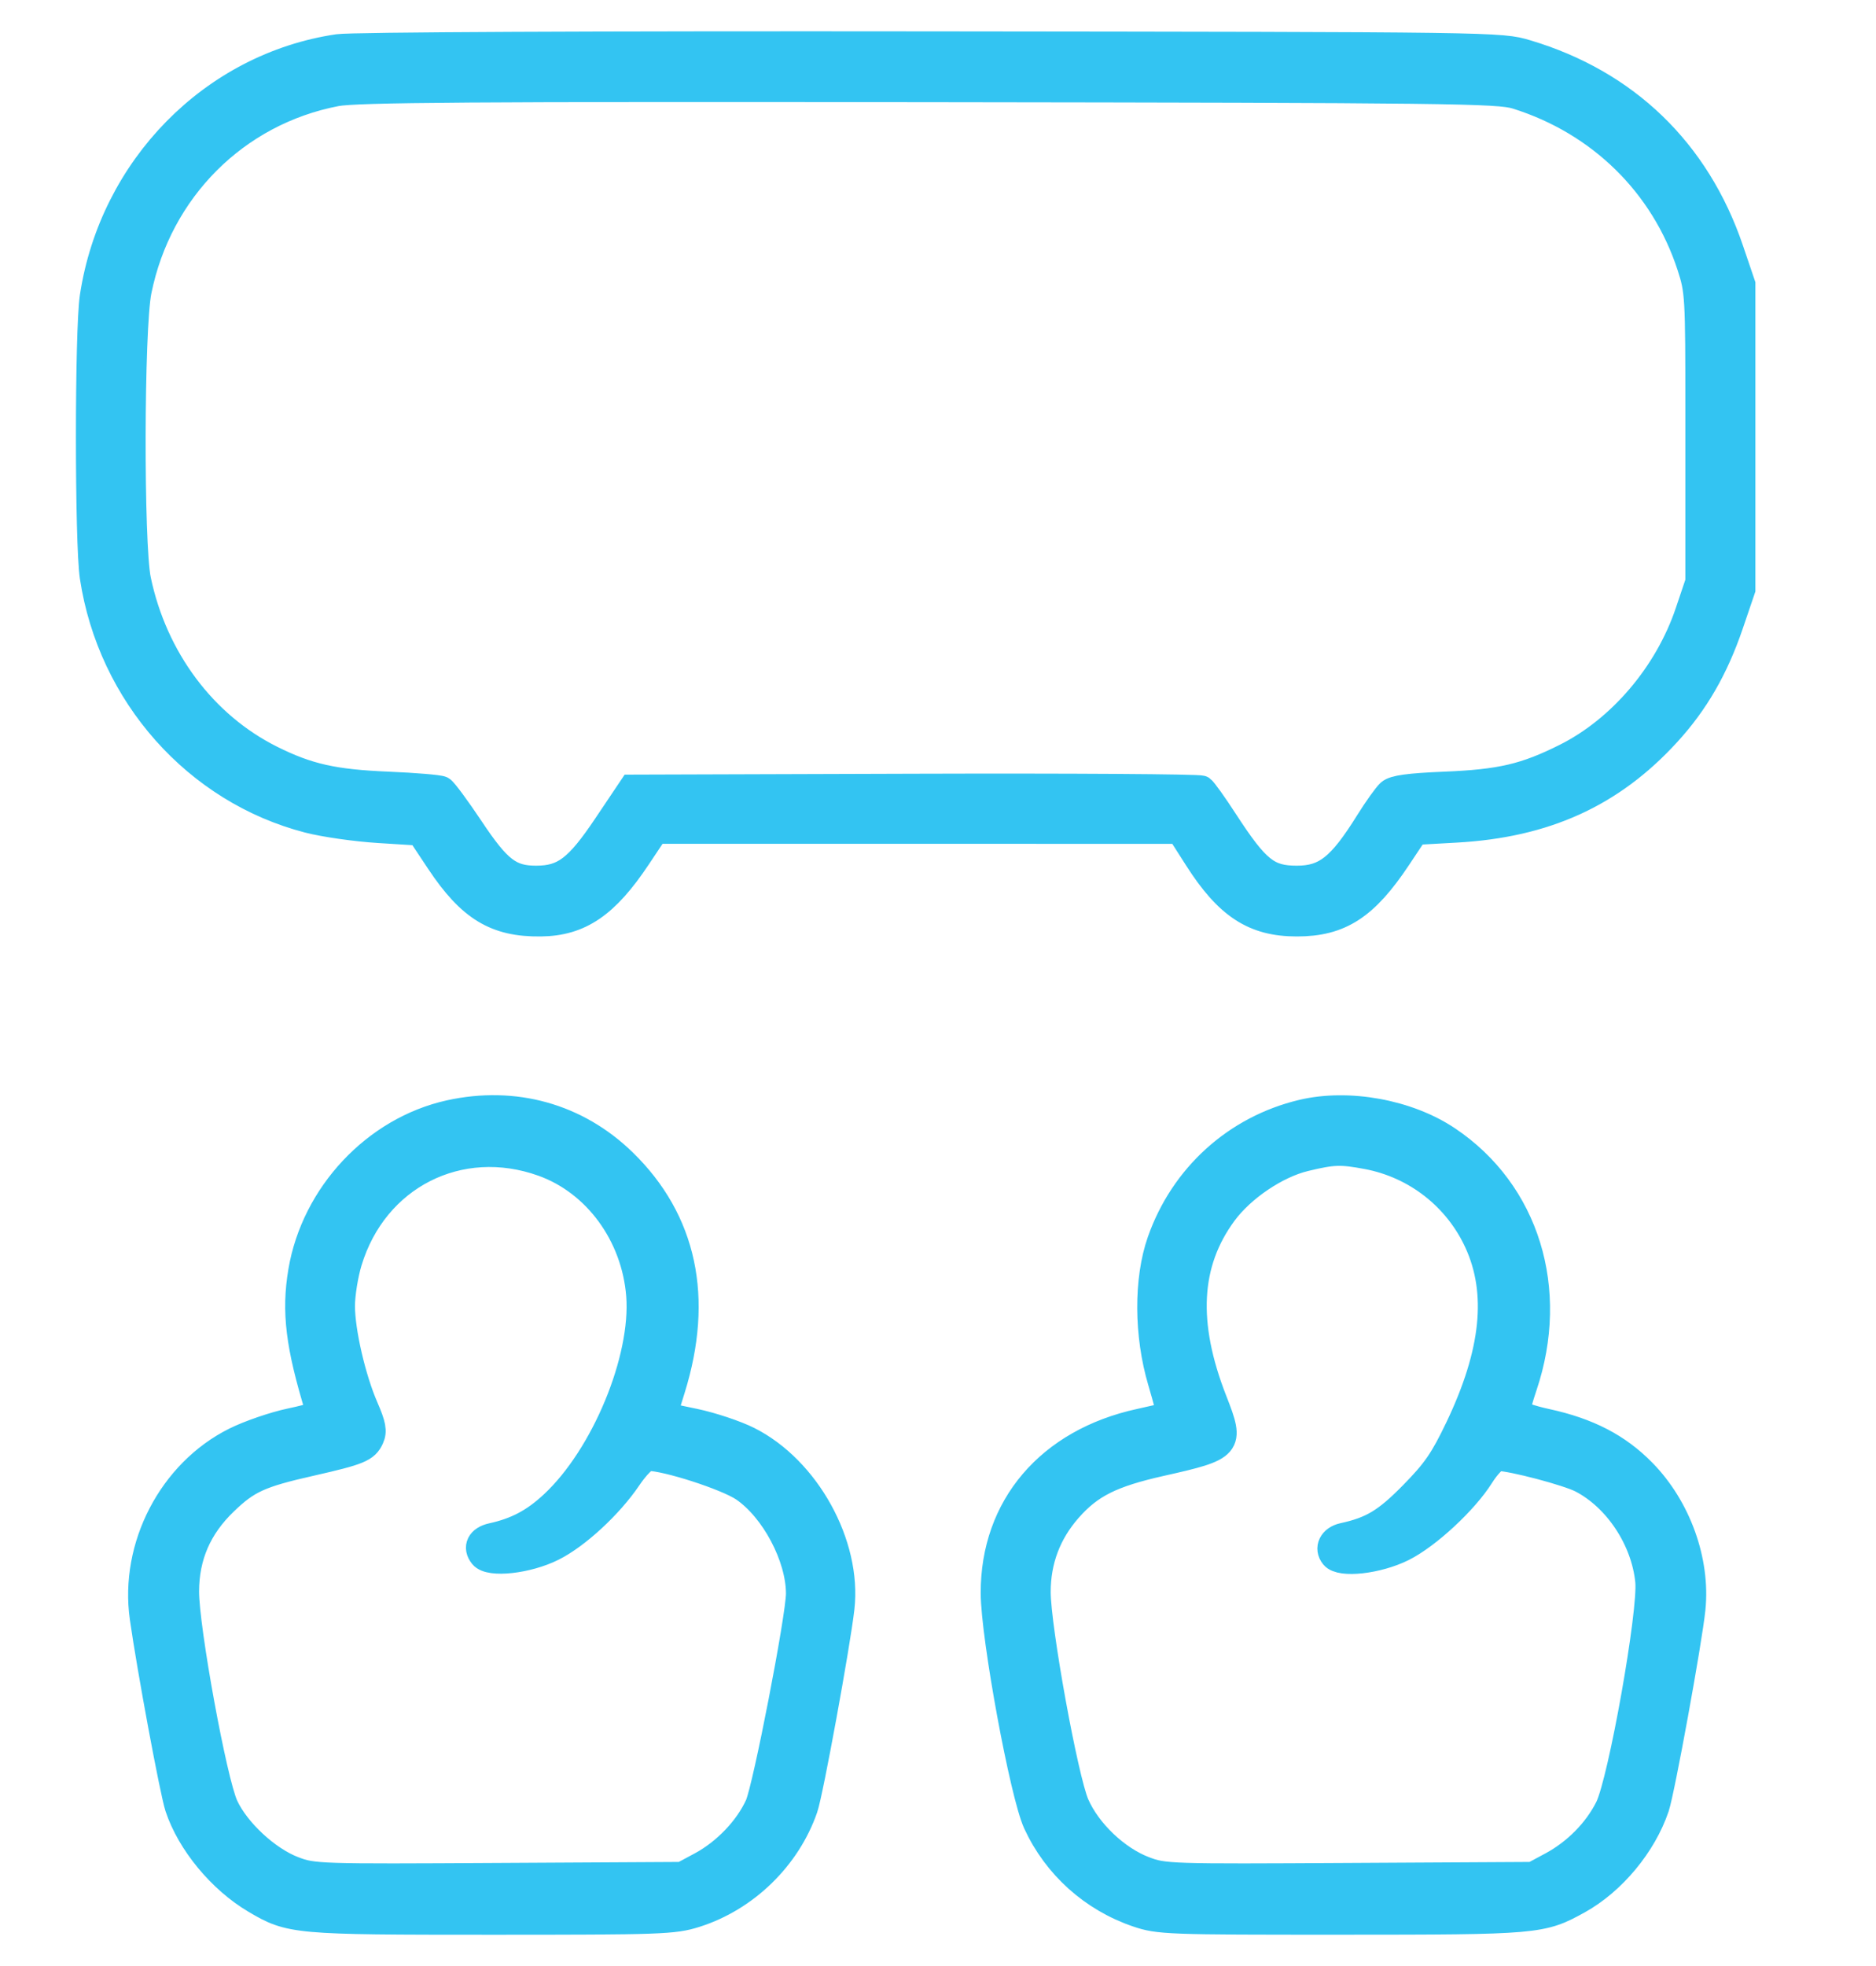
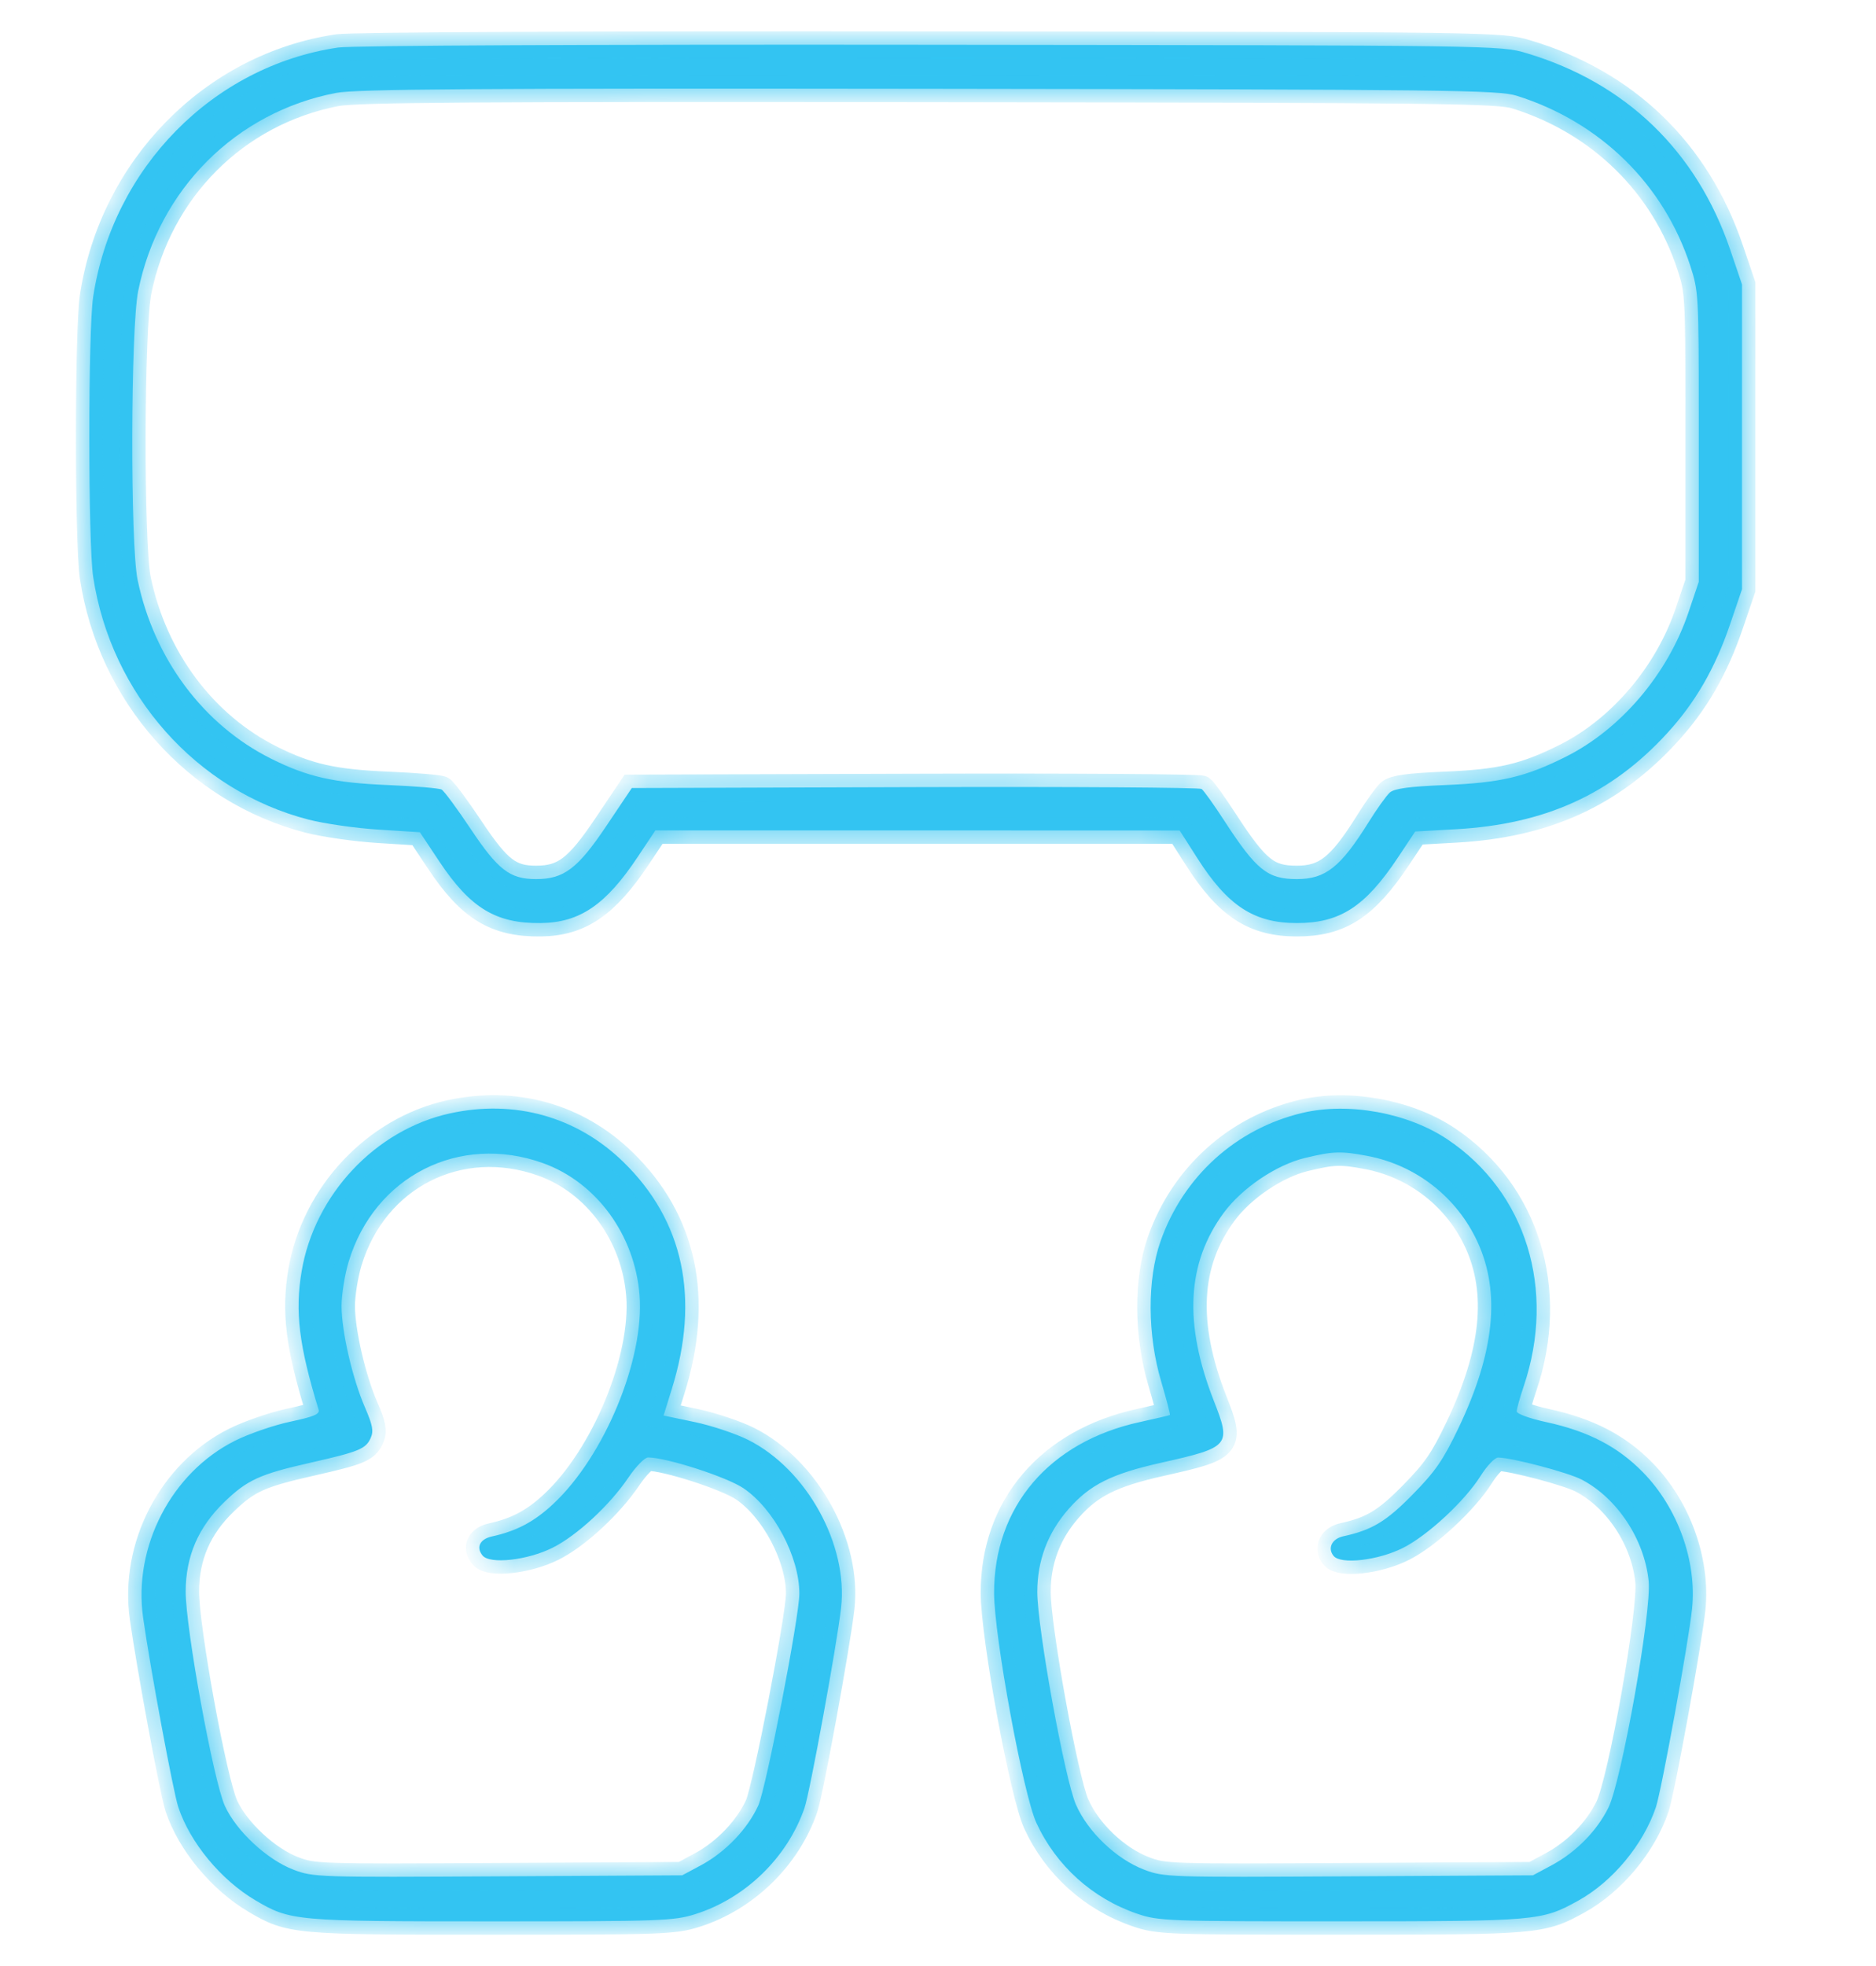
<svg xmlns="http://www.w3.org/2000/svg" width="42" height="44" viewBox="0 0 42 44" fill="none">
  <mask id="path-1-outside-1_5_160" maskUnits="userSpaceOnUse" x="1" y="0" width="39" height="44" fill="black">
-     <rect fill="white" x="1" width="39" height="44" />
    <path fill-rule="evenodd" clip-rule="evenodd" d="M7.569 1.064C4.766 1.478 2.524 3.759 2.086 6.642C1.971 7.393 1.971 12.16 2.086 12.911C2.485 15.54 4.398 17.695 6.908 18.343C7.265 18.435 7.972 18.536 8.479 18.567L9.4 18.625L9.837 19.282C10.53 20.323 11.102 20.67 12.104 20.658C12.98 20.648 13.562 20.252 14.275 19.181L14.673 18.584L20.541 18.584L26.41 18.586L26.804 19.203C27.486 20.273 28.075 20.658 29.033 20.658C30 20.658 30.563 20.294 31.295 19.194L31.684 18.609L32.598 18.558C34.593 18.447 36.076 17.773 37.324 16.41C37.957 15.72 38.398 14.956 38.734 13.969L39 13.187V9.209V6.366L38.734 5.583C37.984 3.381 36.398 1.852 34.176 1.19C33.595 1.016 33.555 1.016 20.842 1.002C13.281 0.993 7.878 1.019 7.569 1.064ZM33.956 2.143C35.825 2.729 37.249 4.125 37.844 5.954C38.025 6.51 38.032 6.626 38.032 9.209V13.022L37.803 13.701C37.337 15.086 36.288 16.32 35.05 16.939C34.145 17.391 33.6 17.518 32.342 17.57C31.54 17.603 31.216 17.648 31.114 17.738C31.039 17.806 30.823 18.107 30.636 18.408C30.011 19.409 29.676 19.674 29.033 19.674C28.378 19.674 28.129 19.474 27.416 18.378C27.181 18.015 26.949 17.691 26.901 17.657C26.853 17.624 23.963 17.605 20.48 17.616L14.145 17.636L13.581 18.476C12.934 19.441 12.626 19.674 12.001 19.674C11.413 19.674 11.15 19.471 10.531 18.542C10.231 18.092 9.941 17.7 9.886 17.67C9.83 17.64 9.295 17.595 8.696 17.57C7.468 17.519 6.893 17.39 6.07 16.98C4.556 16.225 3.451 14.747 3.081 12.98C2.914 12.183 2.923 7.356 3.094 6.51C3.553 4.239 5.284 2.508 7.526 2.079C7.979 1.992 10.6 1.974 20.801 1.987C32.477 2.002 33.548 2.015 33.956 2.143ZM10.068 24.919C8.405 25.286 7.043 26.737 6.753 28.451C6.6 29.354 6.694 30.116 7.133 31.549C7.164 31.648 7.029 31.705 6.501 31.817C6.133 31.895 5.574 32.087 5.261 32.244C3.84 32.955 2.979 34.612 3.204 36.202C3.363 37.33 3.878 40.101 3.992 40.444C4.256 41.239 4.946 42.073 5.715 42.527C6.501 42.991 6.599 43 11.002 43C14.802 43 15.086 42.99 15.567 42.838C16.689 42.484 17.628 41.572 18.011 40.463C18.132 40.113 18.736 36.812 18.83 35.987C18.992 34.569 18.059 32.881 16.75 32.225C16.471 32.085 15.93 31.905 15.549 31.825L14.856 31.68L15.041 31.085C15.674 29.05 15.304 27.319 13.956 26.005C12.912 24.989 11.517 24.6 10.068 24.919ZM29.154 24.908C27.672 25.261 26.491 26.33 25.982 27.78C25.681 28.635 25.687 29.877 25.997 30.919C26.116 31.322 26.204 31.659 26.191 31.668C26.178 31.677 25.878 31.747 25.523 31.825C23.494 32.265 22.251 33.722 22.256 35.653C22.258 36.629 22.908 40.158 23.204 40.799C23.645 41.755 24.458 42.487 25.459 42.829C25.941 42.993 26.124 43 30.019 42.999C34.422 42.998 34.515 42.99 35.335 42.536C36.103 42.11 36.789 41.285 37.072 40.446C37.197 40.076 37.809 36.722 37.882 36.004C37.991 34.937 37.562 33.745 36.781 32.948C36.221 32.376 35.556 32.031 34.622 31.828C34.247 31.747 33.956 31.641 33.956 31.587C33.956 31.534 34.027 31.279 34.114 31.022C34.841 28.863 34.167 26.679 32.408 25.501C31.518 24.904 30.188 24.662 29.154 24.908ZM12.155 26.03C13.352 26.459 14.213 27.637 14.319 28.989C14.43 30.421 13.53 32.594 12.383 33.661C11.959 34.057 11.564 34.266 11.013 34.386C10.744 34.445 10.654 34.629 10.803 34.812C10.966 35.013 11.809 34.92 12.372 34.638C12.915 34.367 13.651 33.687 14.066 33.072C14.235 32.821 14.434 32.618 14.51 32.618C14.921 32.618 16.27 33.054 16.645 33.307C17.327 33.77 17.896 34.842 17.896 35.666C17.896 36.183 17.153 40.014 16.978 40.403C16.74 40.929 16.245 41.447 15.7 41.741L15.273 41.97L11.148 41.993C7.122 42.016 7.011 42.013 6.568 41.843C5.98 41.619 5.295 40.983 5.036 40.42C4.781 39.869 4.154 36.439 4.157 35.615C4.159 34.828 4.441 34.176 5.023 33.615C5.537 33.119 5.814 32.992 6.961 32.733C8.041 32.488 8.19 32.426 8.299 32.182C8.368 32.028 8.343 31.895 8.172 31.501C7.89 30.852 7.648 29.805 7.647 29.228C7.647 28.972 7.718 28.526 7.806 28.236C8.385 26.323 10.284 25.36 12.155 26.03ZM30.612 25.869C31.699 26.074 32.62 26.793 33.081 27.799C33.598 28.928 33.46 30.27 32.653 31.959C32.308 32.679 32.137 32.928 31.625 33.449C31.032 34.053 30.715 34.243 30.071 34.383C29.82 34.438 29.716 34.649 29.856 34.821C30.016 35.018 30.846 34.924 31.405 34.645C31.961 34.367 32.794 33.595 33.151 33.026C33.292 32.802 33.468 32.619 33.541 32.62C33.857 32.624 35.102 32.953 35.41 33.113C36.206 33.528 36.816 34.452 36.91 35.385C36.979 36.065 36.304 39.861 36.009 40.456C35.75 40.978 35.285 41.45 34.746 41.741L34.319 41.97L30.194 41.993C26.168 42.016 26.057 42.013 25.614 41.843C24.992 41.606 24.355 40.998 24.088 40.387C23.837 39.813 23.223 36.432 23.223 35.628C23.223 34.923 23.458 34.301 23.924 33.771C24.405 33.225 24.884 32.986 25.991 32.737C27.536 32.391 27.569 32.353 27.175 31.35C26.497 29.62 26.569 28.262 27.4 27.139C27.807 26.588 28.574 26.07 29.213 25.916C29.846 25.763 30.017 25.757 30.612 25.869Z" />
  </mask>
  <path fill-rule="evenodd" clip-rule="evenodd" d="M7.569 1.064C4.766 1.478 2.524 3.759 2.086 6.642C1.971 7.393 1.971 12.16 2.086 12.911C2.485 15.54 4.398 17.695 6.908 18.343C7.265 18.435 7.972 18.536 8.479 18.567L9.4 18.625L9.837 19.282C10.53 20.323 11.102 20.67 12.104 20.658C12.98 20.648 13.562 20.252 14.275 19.181L14.673 18.584L20.541 18.584L26.41 18.586L26.804 19.203C27.486 20.273 28.075 20.658 29.033 20.658C30 20.658 30.563 20.294 31.295 19.194L31.684 18.609L32.598 18.558C34.593 18.447 36.076 17.773 37.324 16.41C37.957 15.72 38.398 14.956 38.734 13.969L39 13.187V9.209V6.366L38.734 5.583C37.984 3.381 36.398 1.852 34.176 1.19C33.595 1.016 33.555 1.016 20.842 1.002C13.281 0.993 7.878 1.019 7.569 1.064ZM33.956 2.143C35.825 2.729 37.249 4.125 37.844 5.954C38.025 6.51 38.032 6.626 38.032 9.209V13.022L37.803 13.701C37.337 15.086 36.288 16.32 35.05 16.939C34.145 17.391 33.6 17.518 32.342 17.57C31.54 17.603 31.216 17.648 31.114 17.738C31.039 17.806 30.823 18.107 30.636 18.408C30.011 19.409 29.676 19.674 29.033 19.674C28.378 19.674 28.129 19.474 27.416 18.378C27.181 18.015 26.949 17.691 26.901 17.657C26.853 17.624 23.963 17.605 20.48 17.616L14.145 17.636L13.581 18.476C12.934 19.441 12.626 19.674 12.001 19.674C11.413 19.674 11.15 19.471 10.531 18.542C10.231 18.092 9.941 17.7 9.886 17.67C9.83 17.64 9.295 17.595 8.696 17.57C7.468 17.519 6.893 17.39 6.07 16.98C4.556 16.225 3.451 14.747 3.081 12.98C2.914 12.183 2.923 7.356 3.094 6.51C3.553 4.239 5.284 2.508 7.526 2.079C7.979 1.992 10.6 1.974 20.801 1.987C32.477 2.002 33.548 2.015 33.956 2.143ZM10.068 24.919C8.405 25.286 7.043 26.737 6.753 28.451C6.6 29.354 6.694 30.116 7.133 31.549C7.164 31.648 7.029 31.705 6.501 31.817C6.133 31.895 5.574 32.087 5.261 32.244C3.84 32.955 2.979 34.612 3.204 36.202C3.363 37.33 3.878 40.101 3.992 40.444C4.256 41.239 4.946 42.073 5.715 42.527C6.501 42.991 6.599 43 11.002 43C14.802 43 15.086 42.99 15.567 42.838C16.689 42.484 17.628 41.572 18.011 40.463C18.132 40.113 18.736 36.812 18.83 35.987C18.992 34.569 18.059 32.881 16.75 32.225C16.471 32.085 15.93 31.905 15.549 31.825L14.856 31.68L15.041 31.085C15.674 29.05 15.304 27.319 13.956 26.005C12.912 24.989 11.517 24.6 10.068 24.919ZM29.154 24.908C27.672 25.261 26.491 26.33 25.982 27.78C25.681 28.635 25.687 29.877 25.997 30.919C26.116 31.322 26.204 31.659 26.191 31.668C26.178 31.677 25.878 31.747 25.523 31.825C23.494 32.265 22.251 33.722 22.256 35.653C22.258 36.629 22.908 40.158 23.204 40.799C23.645 41.755 24.458 42.487 25.459 42.829C25.941 42.993 26.124 43 30.019 42.999C34.422 42.998 34.515 42.99 35.335 42.536C36.103 42.11 36.789 41.285 37.072 40.446C37.197 40.076 37.809 36.722 37.882 36.004C37.991 34.937 37.562 33.745 36.781 32.948C36.221 32.376 35.556 32.031 34.622 31.828C34.247 31.747 33.956 31.641 33.956 31.587C33.956 31.534 34.027 31.279 34.114 31.022C34.841 28.863 34.167 26.679 32.408 25.501C31.518 24.904 30.188 24.662 29.154 24.908ZM12.155 26.03C13.352 26.459 14.213 27.637 14.319 28.989C14.43 30.421 13.53 32.594 12.383 33.661C11.959 34.057 11.564 34.266 11.013 34.386C10.744 34.445 10.654 34.629 10.803 34.812C10.966 35.013 11.809 34.92 12.372 34.638C12.915 34.367 13.651 33.687 14.066 33.072C14.235 32.821 14.434 32.618 14.51 32.618C14.921 32.618 16.27 33.054 16.645 33.307C17.327 33.77 17.896 34.842 17.896 35.666C17.896 36.183 17.153 40.014 16.978 40.403C16.74 40.929 16.245 41.447 15.7 41.741L15.273 41.97L11.148 41.993C7.122 42.016 7.011 42.013 6.568 41.843C5.98 41.619 5.295 40.983 5.036 40.42C4.781 39.869 4.154 36.439 4.157 35.615C4.159 34.828 4.441 34.176 5.023 33.615C5.537 33.119 5.814 32.992 6.961 32.733C8.041 32.488 8.19 32.426 8.299 32.182C8.368 32.028 8.343 31.895 8.172 31.501C7.89 30.852 7.648 29.805 7.647 29.228C7.647 28.972 7.718 28.526 7.806 28.236C8.385 26.323 10.284 25.36 12.155 26.03ZM30.612 25.869C31.699 26.074 32.62 26.793 33.081 27.799C33.598 28.928 33.46 30.27 32.653 31.959C32.308 32.679 32.137 32.928 31.625 33.449C31.032 34.053 30.715 34.243 30.071 34.383C29.82 34.438 29.716 34.649 29.856 34.821C30.016 35.018 30.846 34.924 31.405 34.645C31.961 34.367 32.794 33.595 33.151 33.026C33.292 32.802 33.468 32.619 33.541 32.62C33.857 32.624 35.102 32.953 35.41 33.113C36.206 33.528 36.816 34.452 36.91 35.385C36.979 36.065 36.304 39.861 36.009 40.456C35.75 40.978 35.285 41.45 34.746 41.741L34.319 41.97L30.194 41.993C26.168 42.016 26.057 42.013 25.614 41.843C24.992 41.606 24.355 40.998 24.088 40.387C23.837 39.813 23.223 36.432 23.223 35.628C23.223 34.923 23.458 34.301 23.924 33.771C24.405 33.225 24.884 32.986 25.991 32.737C27.536 32.391 27.569 32.353 27.175 31.35C26.497 29.62 26.569 28.262 27.4 27.139C27.807 26.588 28.574 26.07 29.213 25.916C29.846 25.763 30.017 25.757 30.612 25.869Z" fill="#33C4F2" />
  <path fill-rule="evenodd" clip-rule="evenodd" d="M7.569 1.064C4.766 1.478 2.524 3.759 2.086 6.642C1.971 7.393 1.971 12.16 2.086 12.911C2.485 15.54 4.398 17.695 6.908 18.343C7.265 18.435 7.972 18.536 8.479 18.567L9.4 18.625L9.837 19.282C10.53 20.323 11.102 20.67 12.104 20.658C12.98 20.648 13.562 20.252 14.275 19.181L14.673 18.584L20.541 18.584L26.41 18.586L26.804 19.203C27.486 20.273 28.075 20.658 29.033 20.658C30 20.658 30.563 20.294 31.295 19.194L31.684 18.609L32.598 18.558C34.593 18.447 36.076 17.773 37.324 16.41C37.957 15.72 38.398 14.956 38.734 13.969L39 13.187V9.209V6.366L38.734 5.583C37.984 3.381 36.398 1.852 34.176 1.19C33.595 1.016 33.555 1.016 20.842 1.002C13.281 0.993 7.878 1.019 7.569 1.064ZM33.956 2.143C35.825 2.729 37.249 4.125 37.844 5.954C38.025 6.51 38.032 6.626 38.032 9.209V13.022L37.803 13.701C37.337 15.086 36.288 16.32 35.05 16.939C34.145 17.391 33.6 17.518 32.342 17.57C31.54 17.603 31.216 17.648 31.114 17.738C31.039 17.806 30.823 18.107 30.636 18.408C30.011 19.409 29.676 19.674 29.033 19.674C28.378 19.674 28.129 19.474 27.416 18.378C27.181 18.015 26.949 17.691 26.901 17.657C26.853 17.624 23.963 17.605 20.48 17.616L14.145 17.636L13.581 18.476C12.934 19.441 12.626 19.674 12.001 19.674C11.413 19.674 11.15 19.471 10.531 18.542C10.231 18.092 9.941 17.7 9.886 17.67C9.83 17.64 9.295 17.595 8.696 17.57C7.468 17.519 6.893 17.39 6.07 16.98C4.556 16.225 3.451 14.747 3.081 12.98C2.914 12.183 2.923 7.356 3.094 6.51C3.553 4.239 5.284 2.508 7.526 2.079C7.979 1.992 10.6 1.974 20.801 1.987C32.477 2.002 33.548 2.015 33.956 2.143ZM10.068 24.919C8.405 25.286 7.043 26.737 6.753 28.451C6.6 29.354 6.694 30.116 7.133 31.549C7.164 31.648 7.029 31.705 6.501 31.817C6.133 31.895 5.574 32.087 5.261 32.244C3.84 32.955 2.979 34.612 3.204 36.202C3.363 37.33 3.878 40.101 3.992 40.444C4.256 41.239 4.946 42.073 5.715 42.527C6.501 42.991 6.599 43 11.002 43C14.802 43 15.086 42.99 15.567 42.838C16.689 42.484 17.628 41.572 18.011 40.463C18.132 40.113 18.736 36.812 18.83 35.987C18.992 34.569 18.059 32.881 16.75 32.225C16.471 32.085 15.93 31.905 15.549 31.825L14.856 31.68L15.041 31.085C15.674 29.05 15.304 27.319 13.956 26.005C12.912 24.989 11.517 24.6 10.068 24.919ZM29.154 24.908C27.672 25.261 26.491 26.33 25.982 27.78C25.681 28.635 25.687 29.877 25.997 30.919C26.116 31.322 26.204 31.659 26.191 31.668C26.178 31.677 25.878 31.747 25.523 31.825C23.494 32.265 22.251 33.722 22.256 35.653C22.258 36.629 22.908 40.158 23.204 40.799C23.645 41.755 24.458 42.487 25.459 42.829C25.941 42.993 26.124 43 30.019 42.999C34.422 42.998 34.515 42.99 35.335 42.536C36.103 42.11 36.789 41.285 37.072 40.446C37.197 40.076 37.809 36.722 37.882 36.004C37.991 34.937 37.562 33.745 36.781 32.948C36.221 32.376 35.556 32.031 34.622 31.828C34.247 31.747 33.956 31.641 33.956 31.587C33.956 31.534 34.027 31.279 34.114 31.022C34.841 28.863 34.167 26.679 32.408 25.501C31.518 24.904 30.188 24.662 29.154 24.908ZM12.155 26.03C13.352 26.459 14.213 27.637 14.319 28.989C14.43 30.421 13.53 32.594 12.383 33.661C11.959 34.057 11.564 34.266 11.013 34.386C10.744 34.445 10.654 34.629 10.803 34.812C10.966 35.013 11.809 34.92 12.372 34.638C12.915 34.367 13.651 33.687 14.066 33.072C14.235 32.821 14.434 32.618 14.51 32.618C14.921 32.618 16.27 33.054 16.645 33.307C17.327 33.77 17.896 34.842 17.896 35.666C17.896 36.183 17.153 40.014 16.978 40.403C16.74 40.929 16.245 41.447 15.7 41.741L15.273 41.97L11.148 41.993C7.122 42.016 7.011 42.013 6.568 41.843C5.98 41.619 5.295 40.983 5.036 40.42C4.781 39.869 4.154 36.439 4.157 35.615C4.159 34.828 4.441 34.176 5.023 33.615C5.537 33.119 5.814 32.992 6.961 32.733C8.041 32.488 8.19 32.426 8.299 32.182C8.368 32.028 8.343 31.895 8.172 31.501C7.89 30.852 7.648 29.805 7.647 29.228C7.647 28.972 7.718 28.526 7.806 28.236C8.385 26.323 10.284 25.36 12.155 26.03ZM30.612 25.869C31.699 26.074 32.62 26.793 33.081 27.799C33.598 28.928 33.46 30.27 32.653 31.959C32.308 32.679 32.137 32.928 31.625 33.449C31.032 34.053 30.715 34.243 30.071 34.383C29.82 34.438 29.716 34.649 29.856 34.821C30.016 35.018 30.846 34.924 31.405 34.645C31.961 34.367 32.794 33.595 33.151 33.026C33.292 32.802 33.468 32.619 33.541 32.62C33.857 32.624 35.102 32.953 35.41 33.113C36.206 33.528 36.816 34.452 36.91 35.385C36.979 36.065 36.304 39.861 36.009 40.456C35.75 40.978 35.285 41.45 34.746 41.741L34.319 41.97L30.194 41.993C26.168 42.016 26.057 42.013 25.614 41.843C24.992 41.606 24.355 40.998 24.088 40.387C23.837 39.813 23.223 36.432 23.223 35.628C23.223 34.923 23.458 34.301 23.924 33.771C24.405 33.225 24.884 32.986 25.991 32.737C27.536 32.391 27.569 32.353 27.175 31.35C26.497 29.62 26.569 28.262 27.4 27.139C27.807 26.588 28.574 26.07 29.213 25.916C29.846 25.763 30.017 25.757 30.612 25.869Z" stroke="#33C4F2" stroke-width="0.6" mask="url(#path-1-outside-1_5_160)" />
</svg>